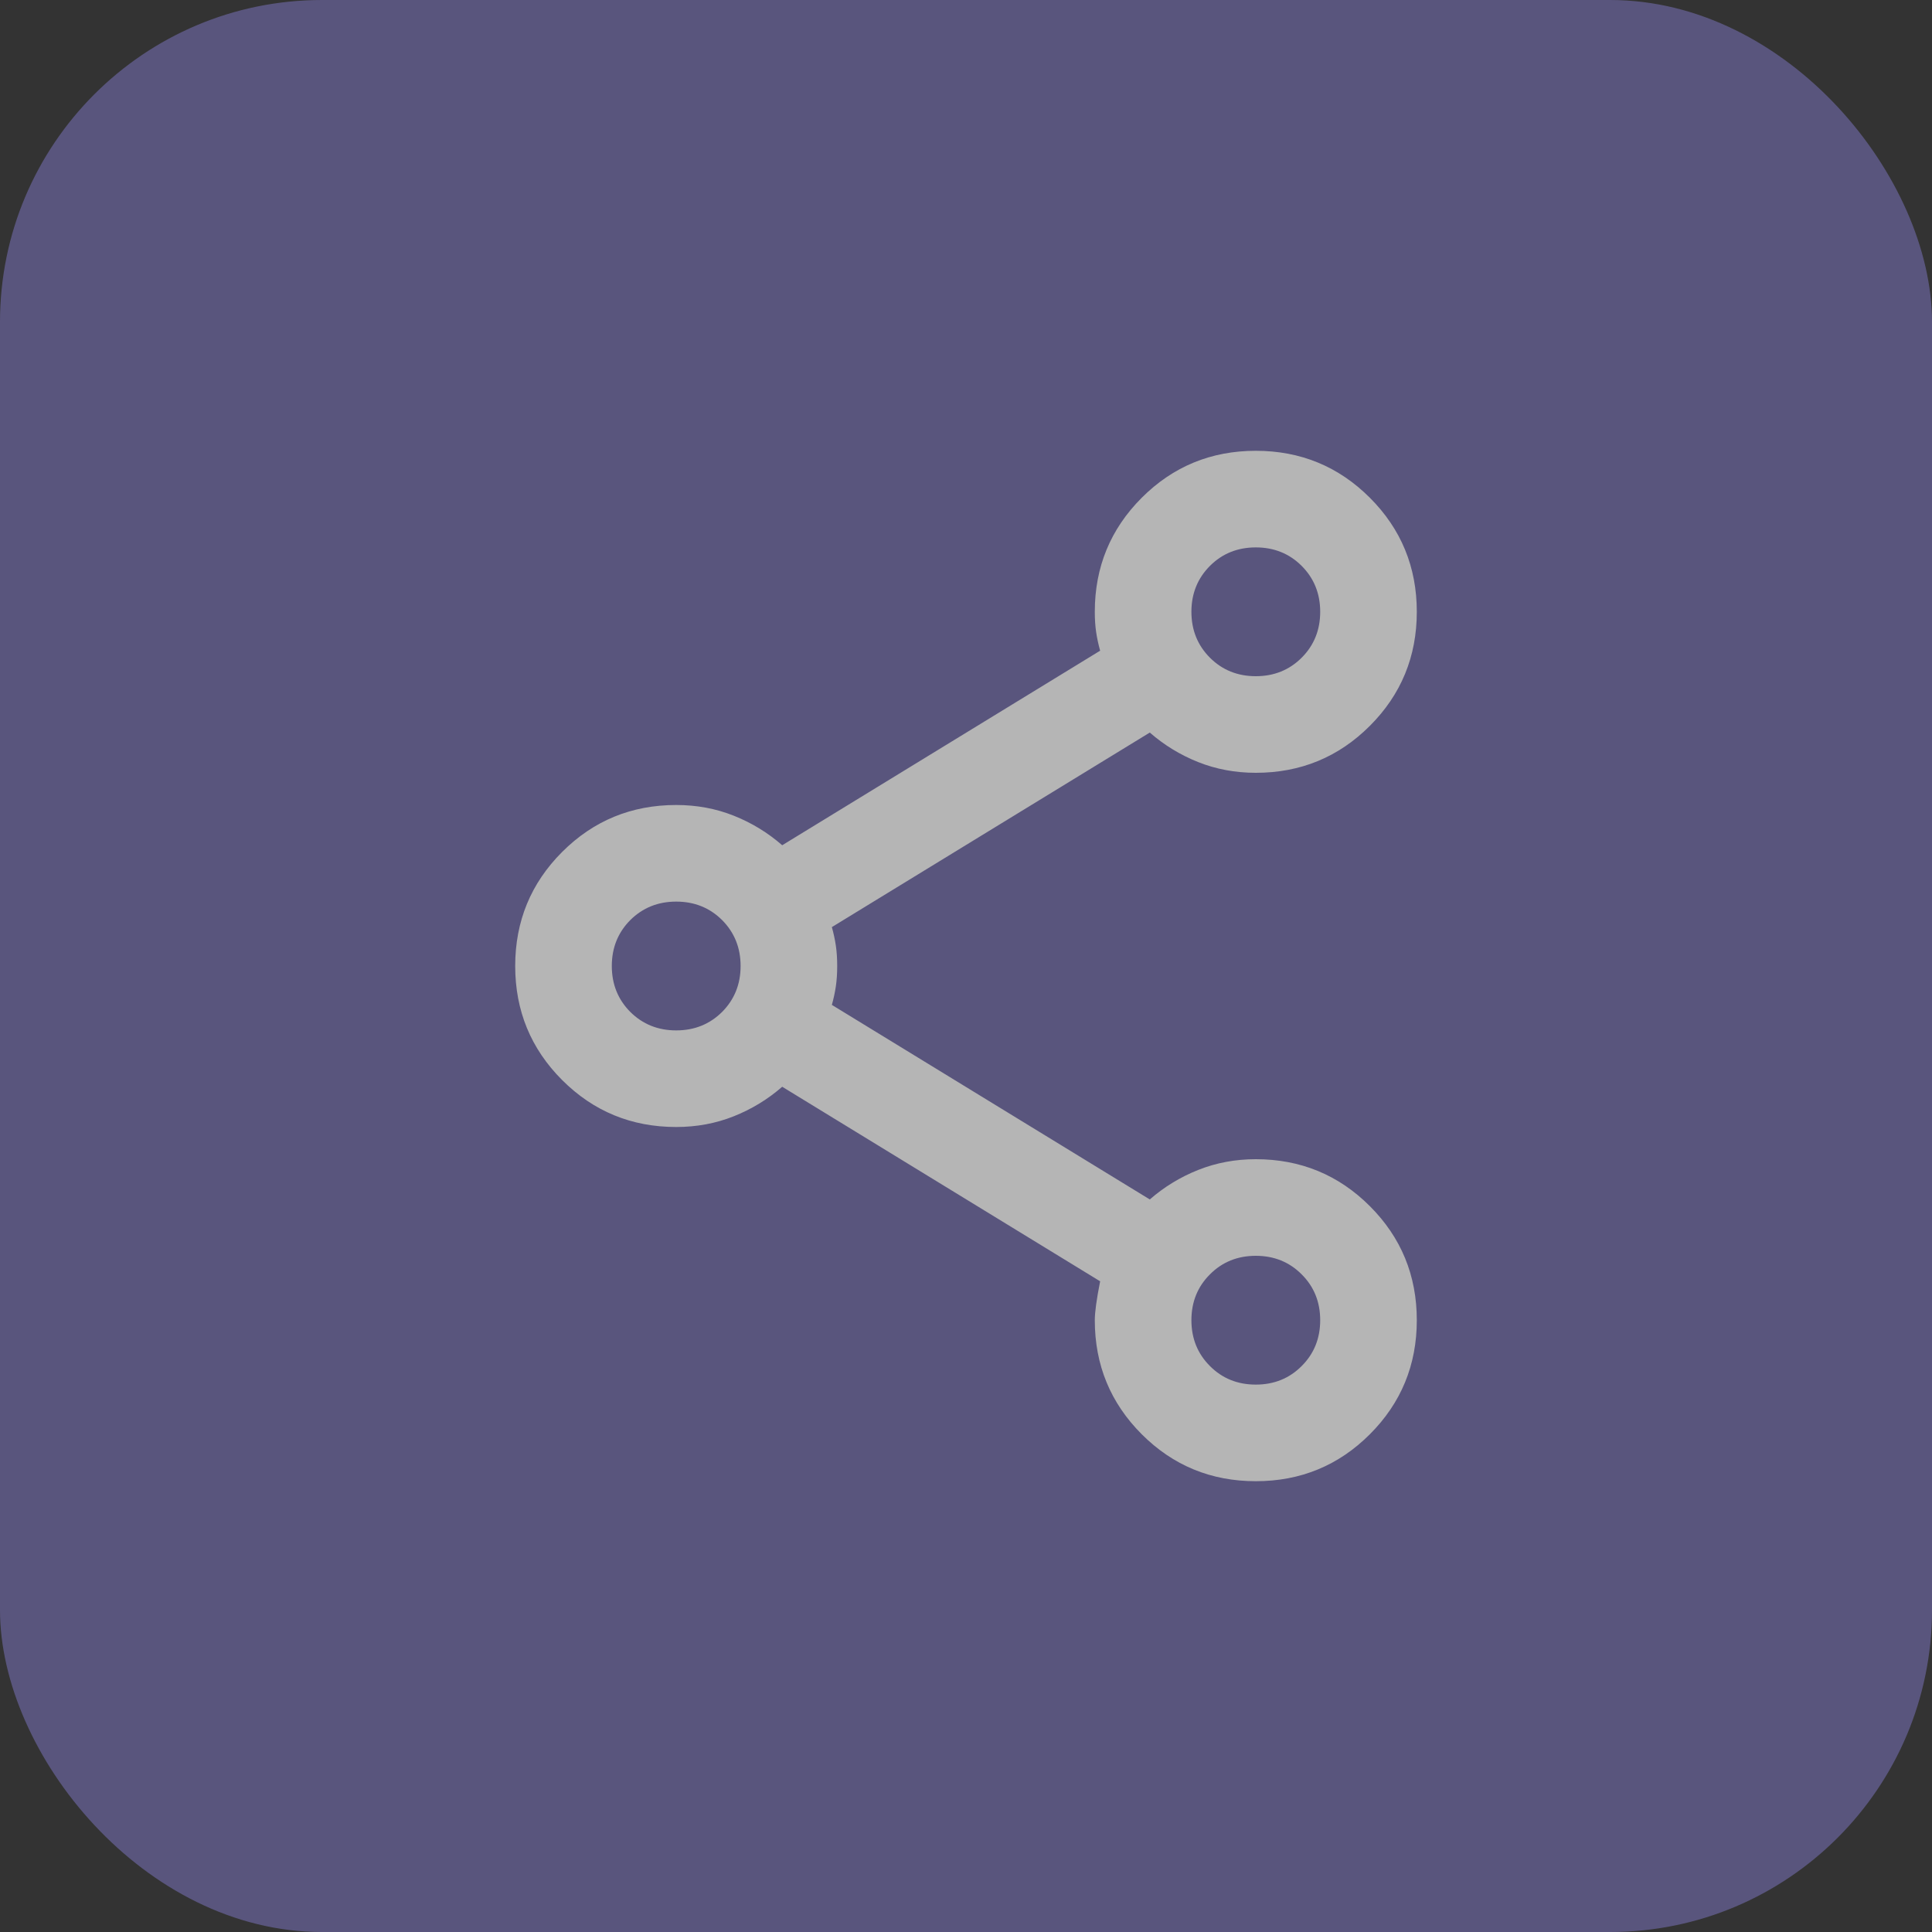
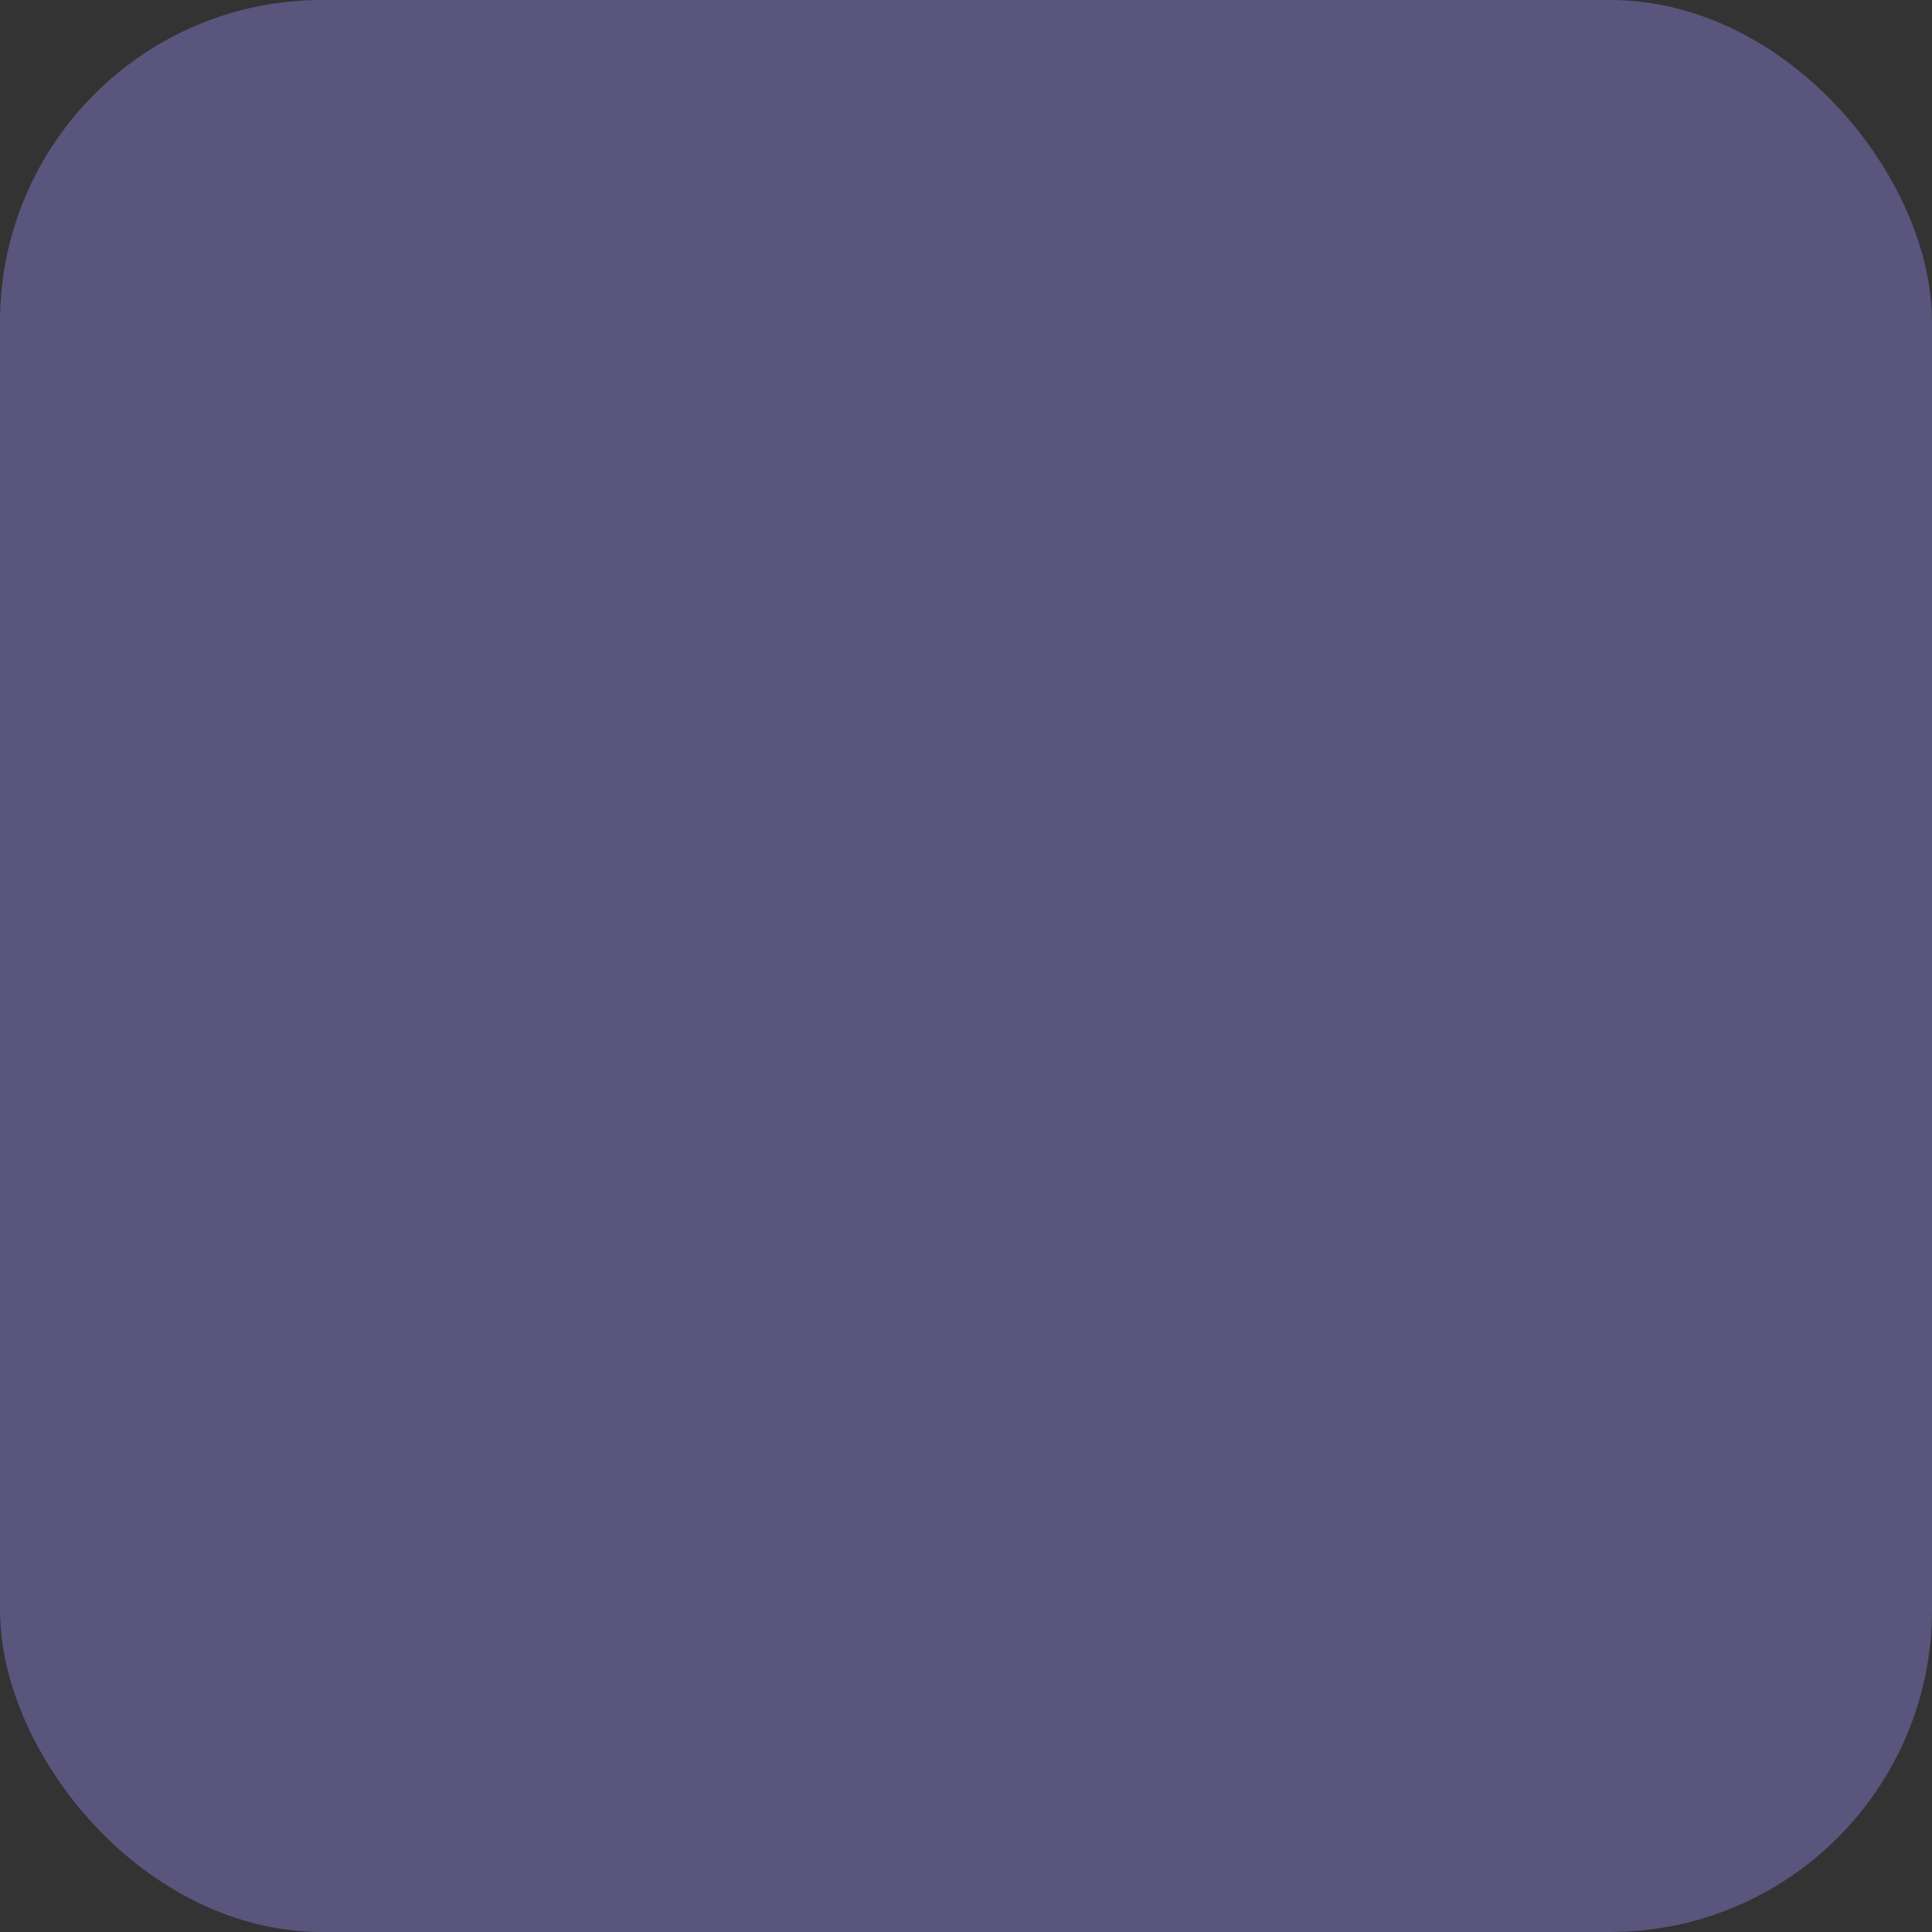
<svg xmlns="http://www.w3.org/2000/svg" width="30" height="30" viewBox="0 0 30 30" fill="none">
  <rect x="0" y="0" width="30" height="30" fill="#333333" stroke="none" />
  <g opacity="0.7">
    <rect width="30" height="30" rx="5" fill="#6A649D" />
-     <path d="M19.5 23C18.806 23 18.215 22.757 17.729 22.271C17.243 21.785 17 21.194 17 20.5C17 20.375 17.028 20.174 17.083 19.896L12.146 16.875C11.924 17.069 11.673 17.222 11.395 17.333C11.117 17.444 10.818 17.5 10.5 17.5C9.806 17.5 9.215 17.257 8.729 16.771C8.243 16.285 8 15.694 8 15C8 14.306 8.243 13.715 8.729 13.229C9.215 12.743 9.806 12.5 10.5 12.5C10.819 12.5 11.118 12.556 11.396 12.667C11.674 12.778 11.924 12.931 12.146 13.125L17.083 10.104C17.056 10.007 17.035 9.911 17.021 9.816C17.007 9.722 17 9.616 17 9.5C17 8.806 17.243 8.215 17.729 7.729C18.215 7.243 18.806 7 19.5 7C20.194 7 20.785 7.243 21.271 7.729C21.757 8.215 22 8.806 22 9.5C22 10.194 21.757 10.785 21.271 11.271C20.785 11.757 20.194 12 19.5 12C19.181 12 18.882 11.944 18.604 11.833C18.326 11.722 18.076 11.569 17.854 11.375L12.917 14.396C12.944 14.493 12.965 14.589 12.979 14.684C12.993 14.778 13 14.884 13 15C13 15.116 12.993 15.222 12.979 15.316C12.965 15.411 12.944 15.507 12.917 15.604L17.854 18.625C18.076 18.431 18.327 18.278 18.605 18.167C18.884 18.056 19.182 18 19.5 18C20.194 18 20.785 18.243 21.271 18.729C21.757 19.215 22 19.806 22 20.5C22 21.194 21.757 21.785 21.271 22.271C20.785 22.757 20.194 23 19.5 23ZM19.5 21.5C19.783 21.5 20.021 21.404 20.212 21.212C20.404 21.021 20.5 20.783 20.5 20.5C20.5 20.217 20.404 19.979 20.212 19.788C20.021 19.596 19.783 19.5 19.5 19.5C19.217 19.5 18.979 19.596 18.788 19.788C18.596 19.979 18.5 20.217 18.5 20.5C18.5 20.783 18.596 21.021 18.788 21.212C18.979 21.404 19.217 21.5 19.5 21.5ZM10.5 16C10.783 16 11.021 15.904 11.213 15.713C11.404 15.521 11.5 15.283 11.5 15C11.5 14.717 11.404 14.479 11.213 14.287C11.021 14.096 10.783 14 10.5 14C10.217 14 9.979 14.096 9.787 14.287C9.596 14.479 9.5 14.717 9.5 15C9.5 15.283 9.596 15.521 9.787 15.713C9.979 15.904 10.217 16 10.5 16ZM19.5 10.5C19.783 10.5 20.021 10.404 20.212 10.213C20.404 10.021 20.5 9.783 20.5 9.5C20.5 9.217 20.404 8.979 20.212 8.787C20.021 8.596 19.783 8.5 19.5 8.5C19.217 8.5 18.979 8.596 18.788 8.787C18.596 8.979 18.5 9.217 18.5 9.5C18.5 9.783 18.596 10.021 18.788 10.213C18.979 10.404 19.217 10.5 19.5 10.5Z" fill="#EDEDED" />
  </g>
</svg>